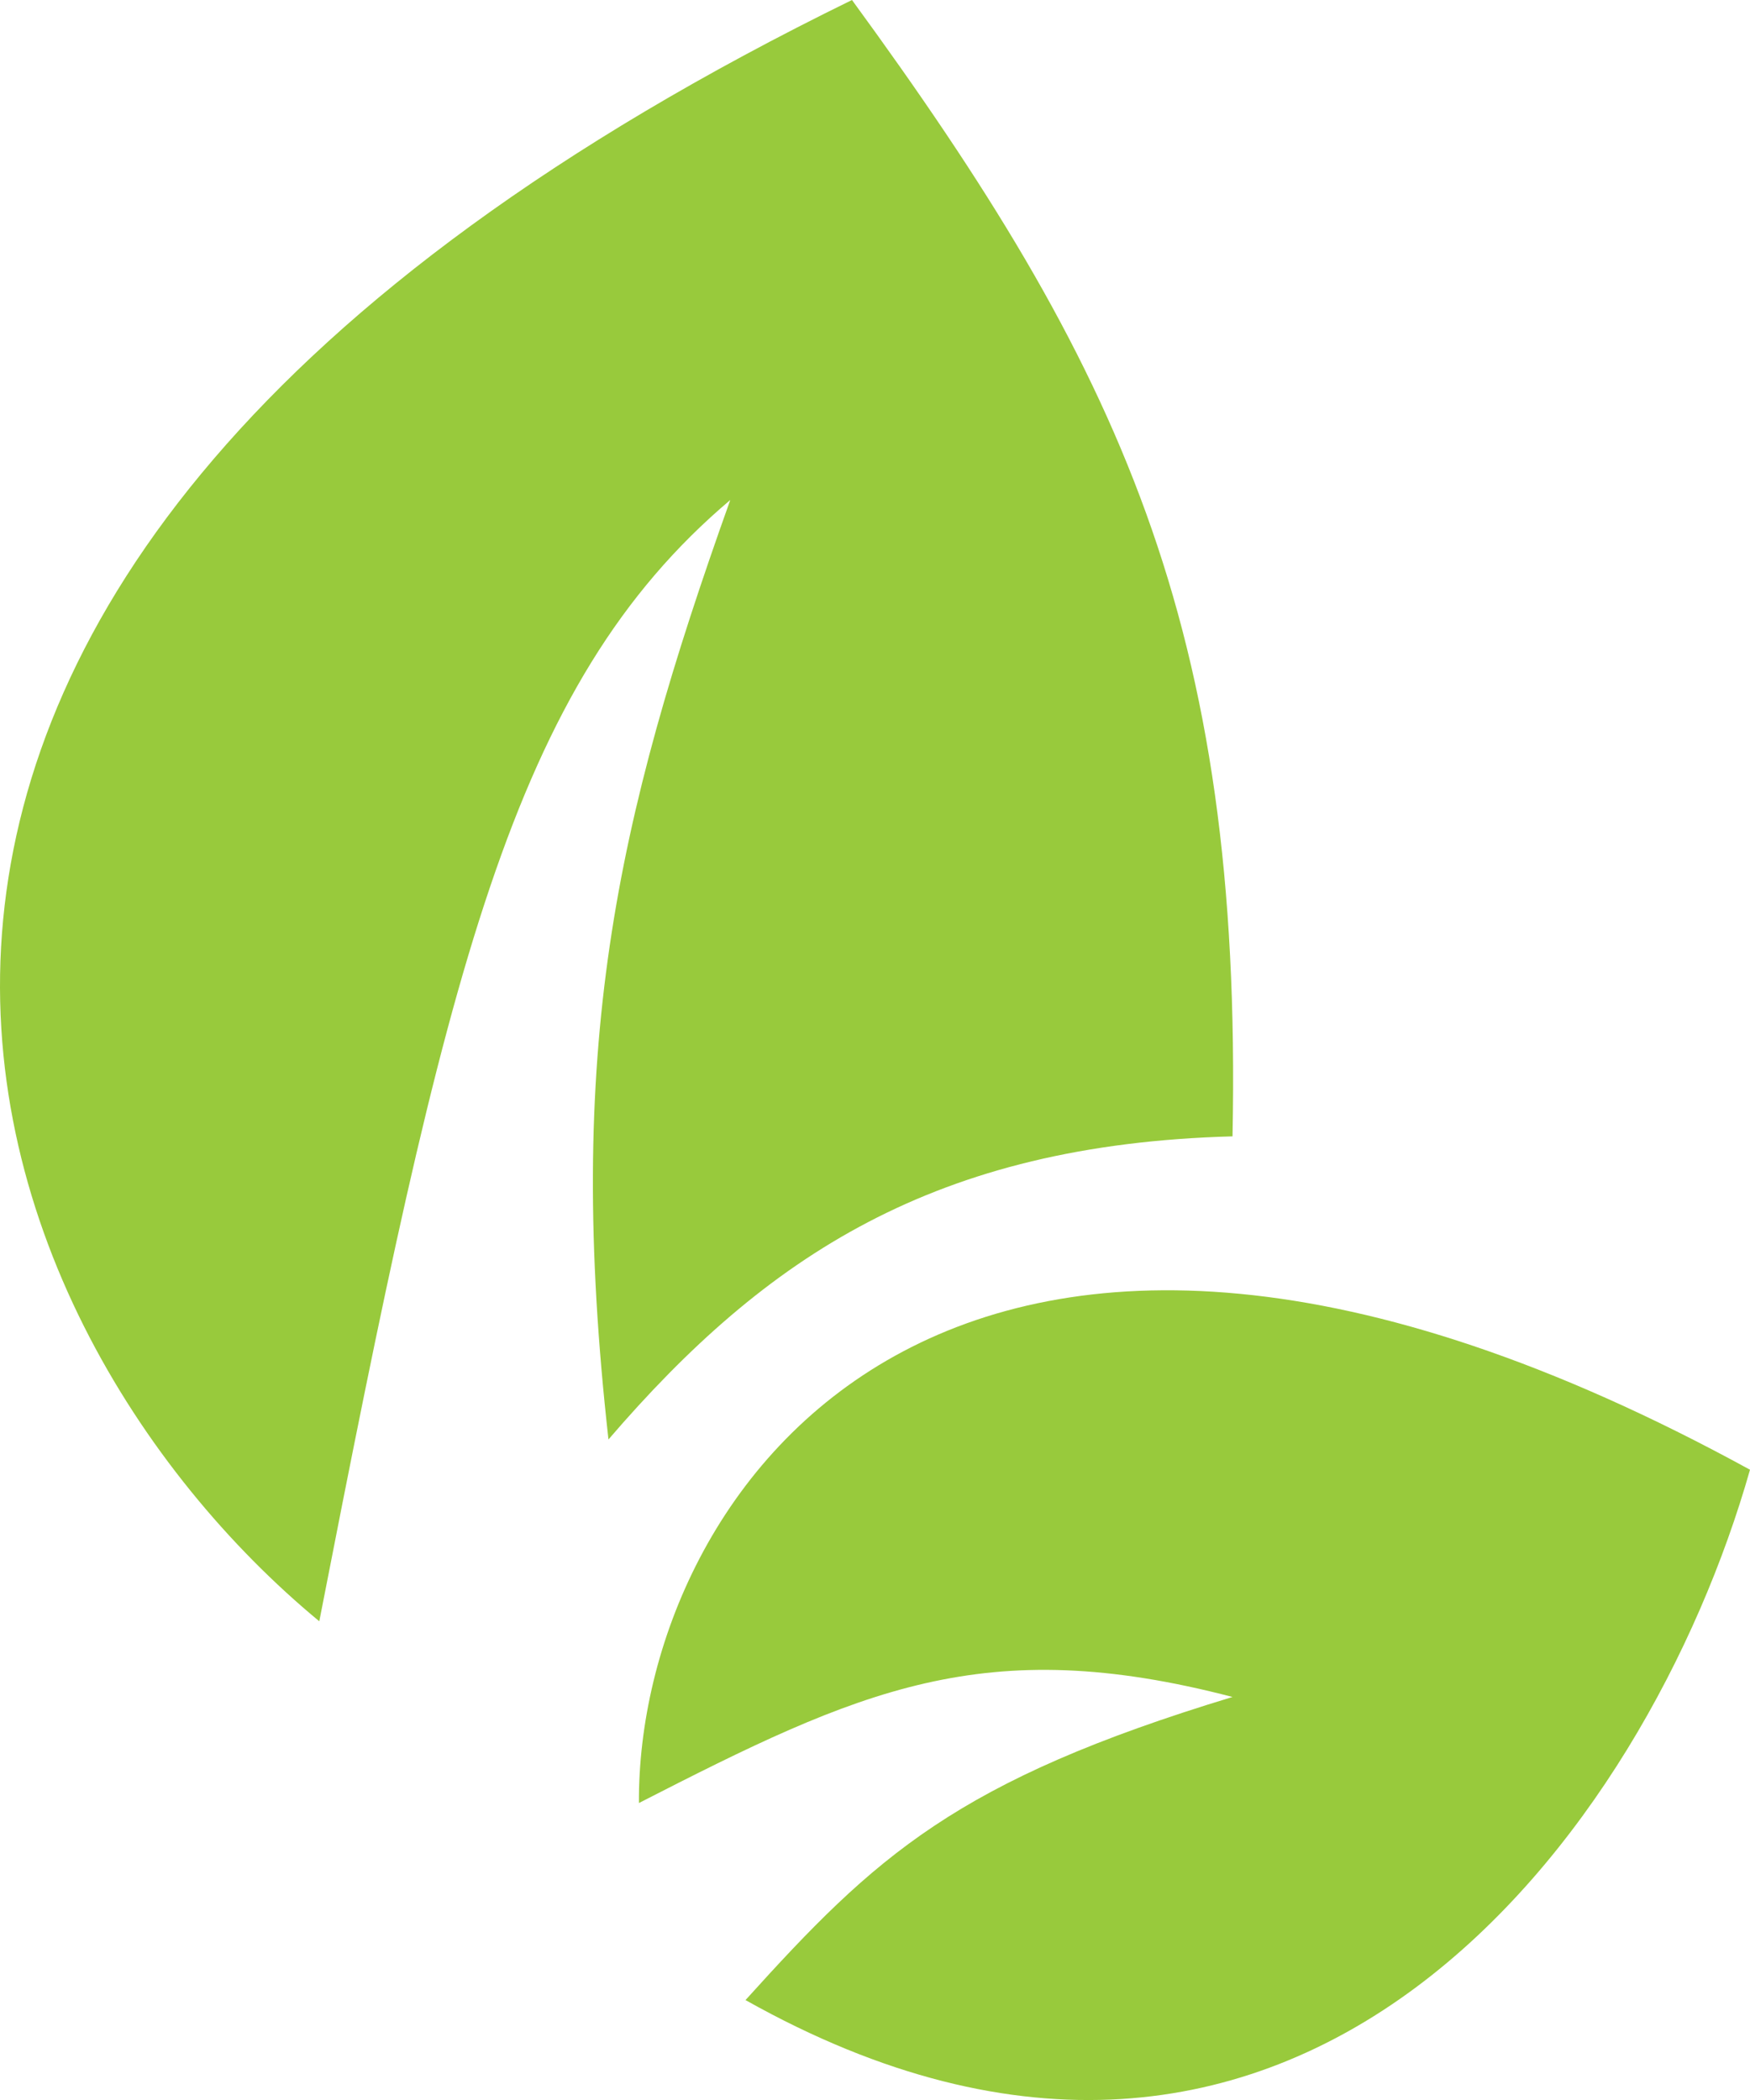
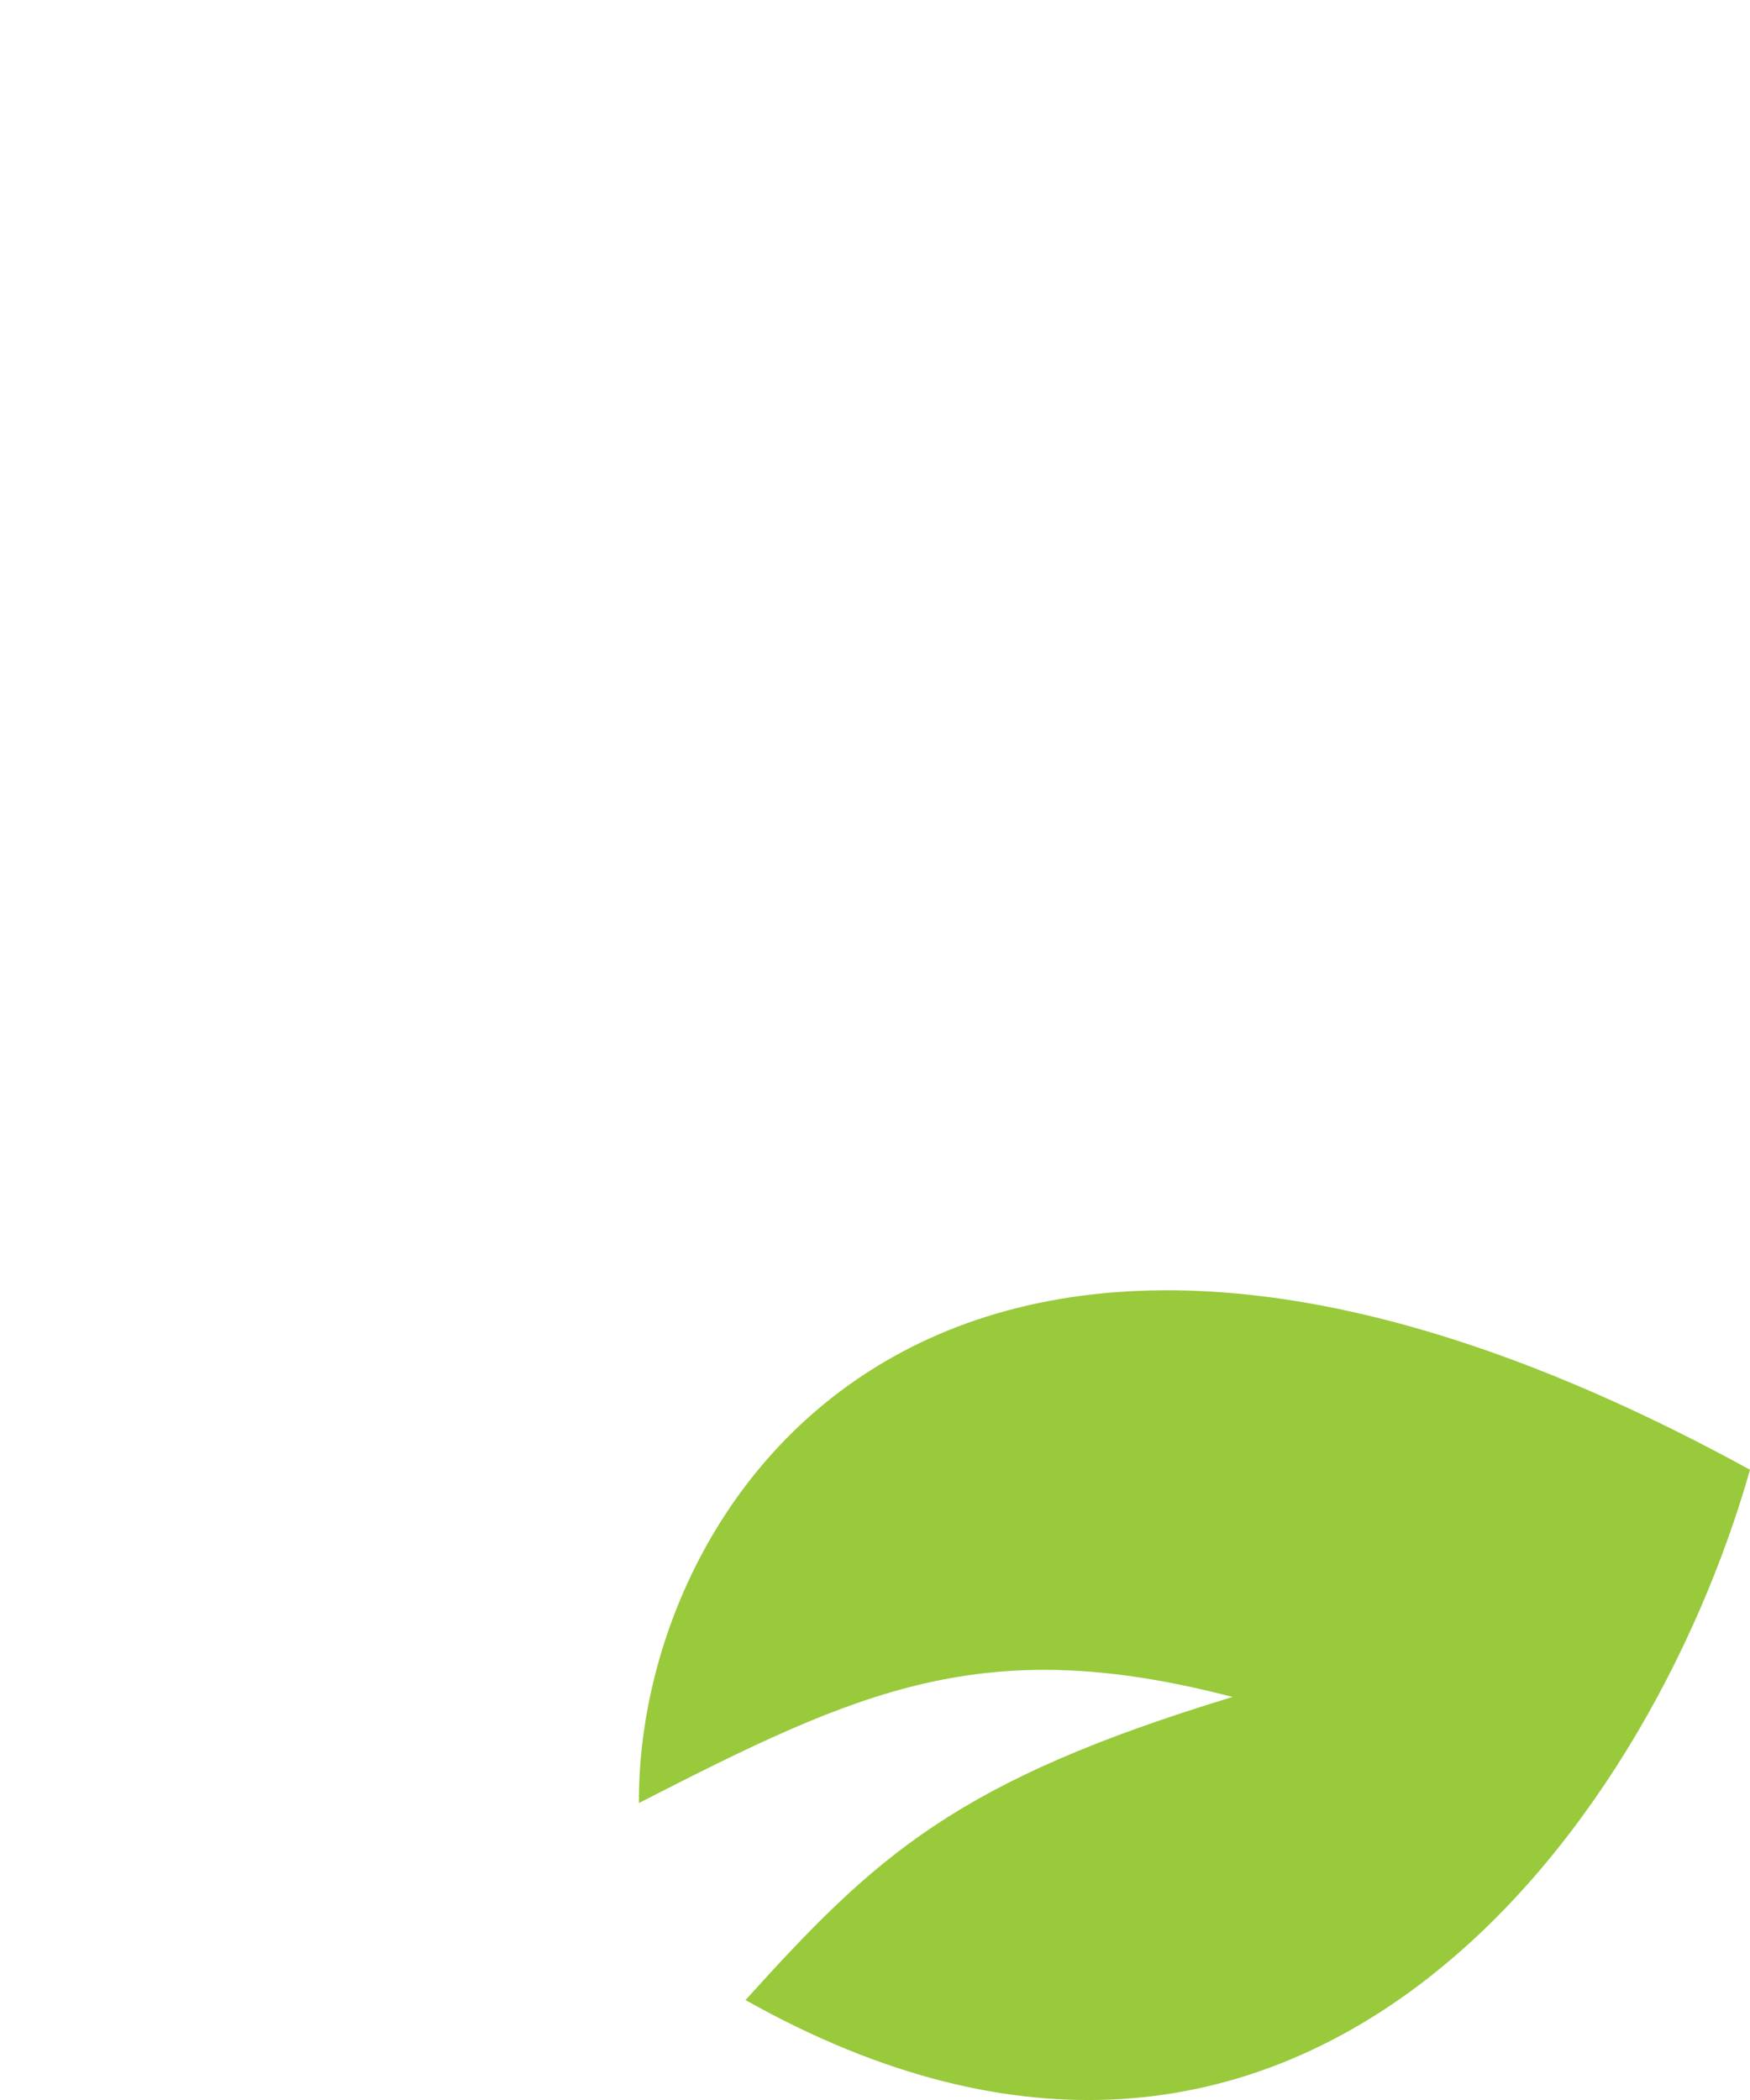
<svg xmlns="http://www.w3.org/2000/svg" width="20" height="24" viewBox="0 0 20 24" fill="none">
-   <path d="M9.737 0C-3.937 6.69 -0.429 15.158 3.649 18.529C5.093 11.12 5.843 7.831 8.346 5.714C7.026 9.409 6.457 12.018 6.954 16.451C8.755 14.354 10.688 13.079 14.086 12.987C14.204 7.14 12.782 4.169 9.737 0Z" fill="#98CA3C" />
  <path d="M20 16.797C10.892 11.808 7.282 17.045 7.302 20.606C9.821 19.316 11.242 18.652 14.086 19.394C10.928 20.352 10.009 21.209 8.52 22.858C14.826 26.401 18.822 20.946 20 16.797Z" fill="#98CA3C" />
</svg>